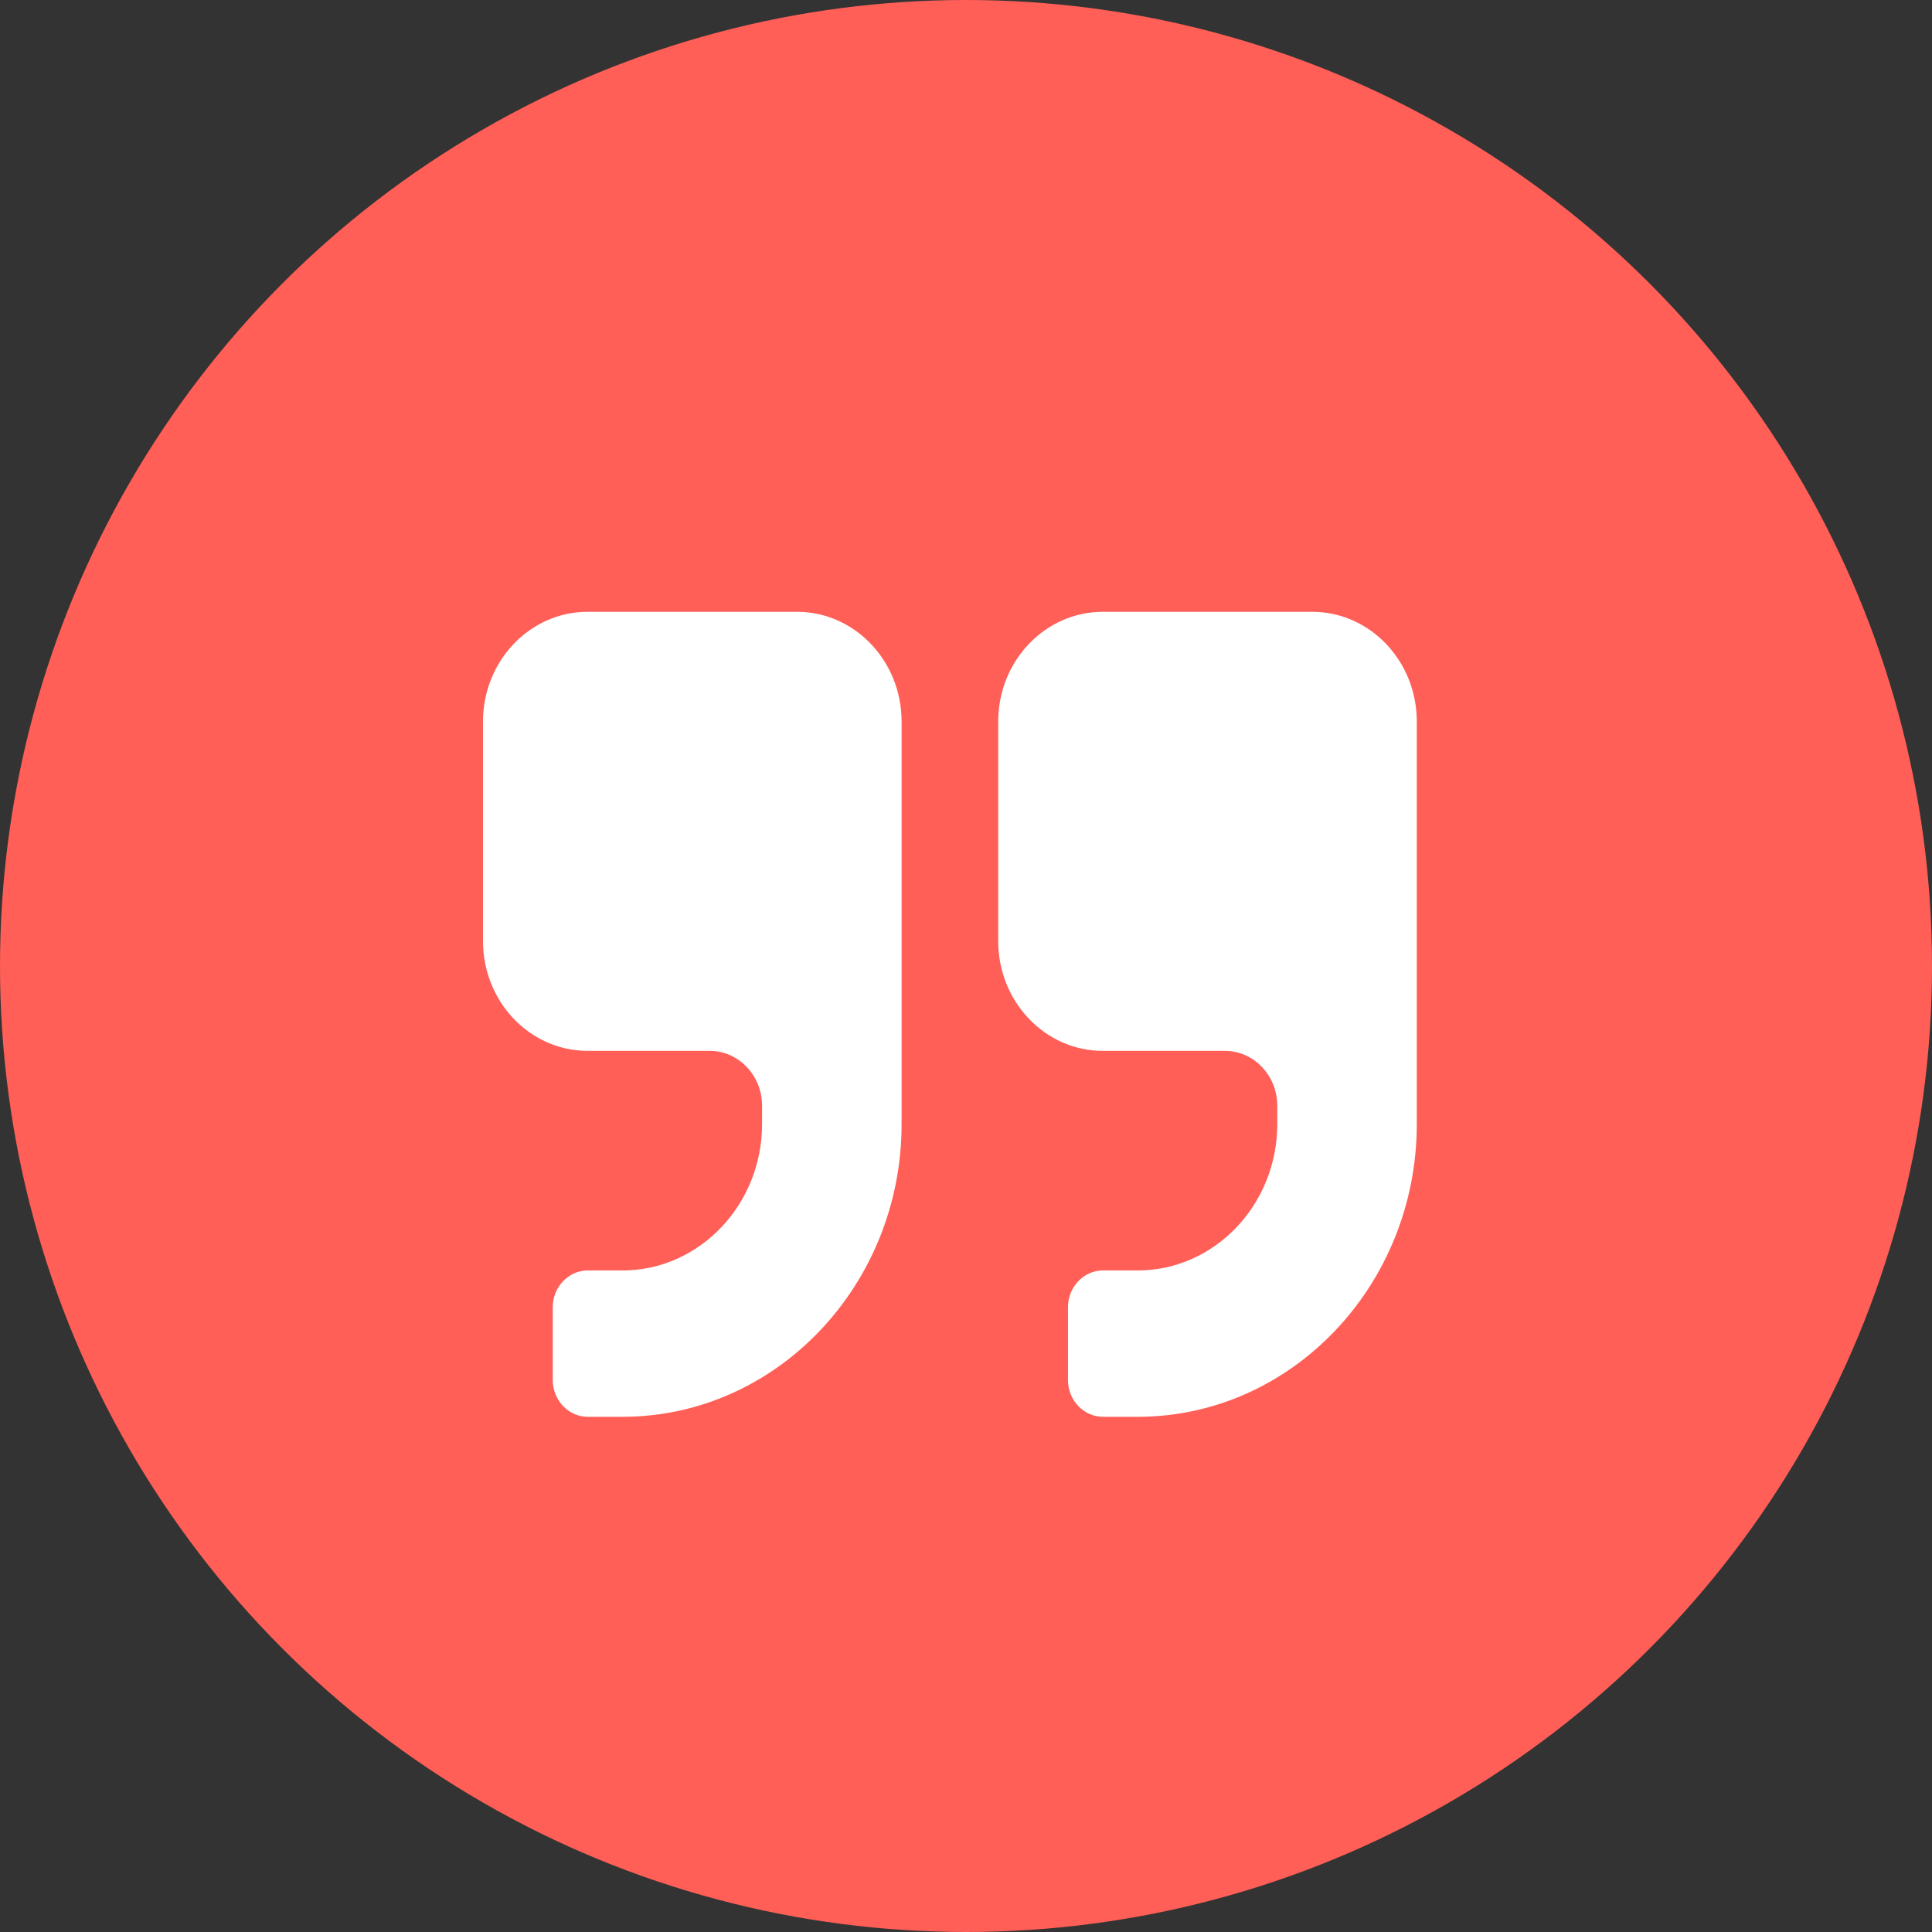
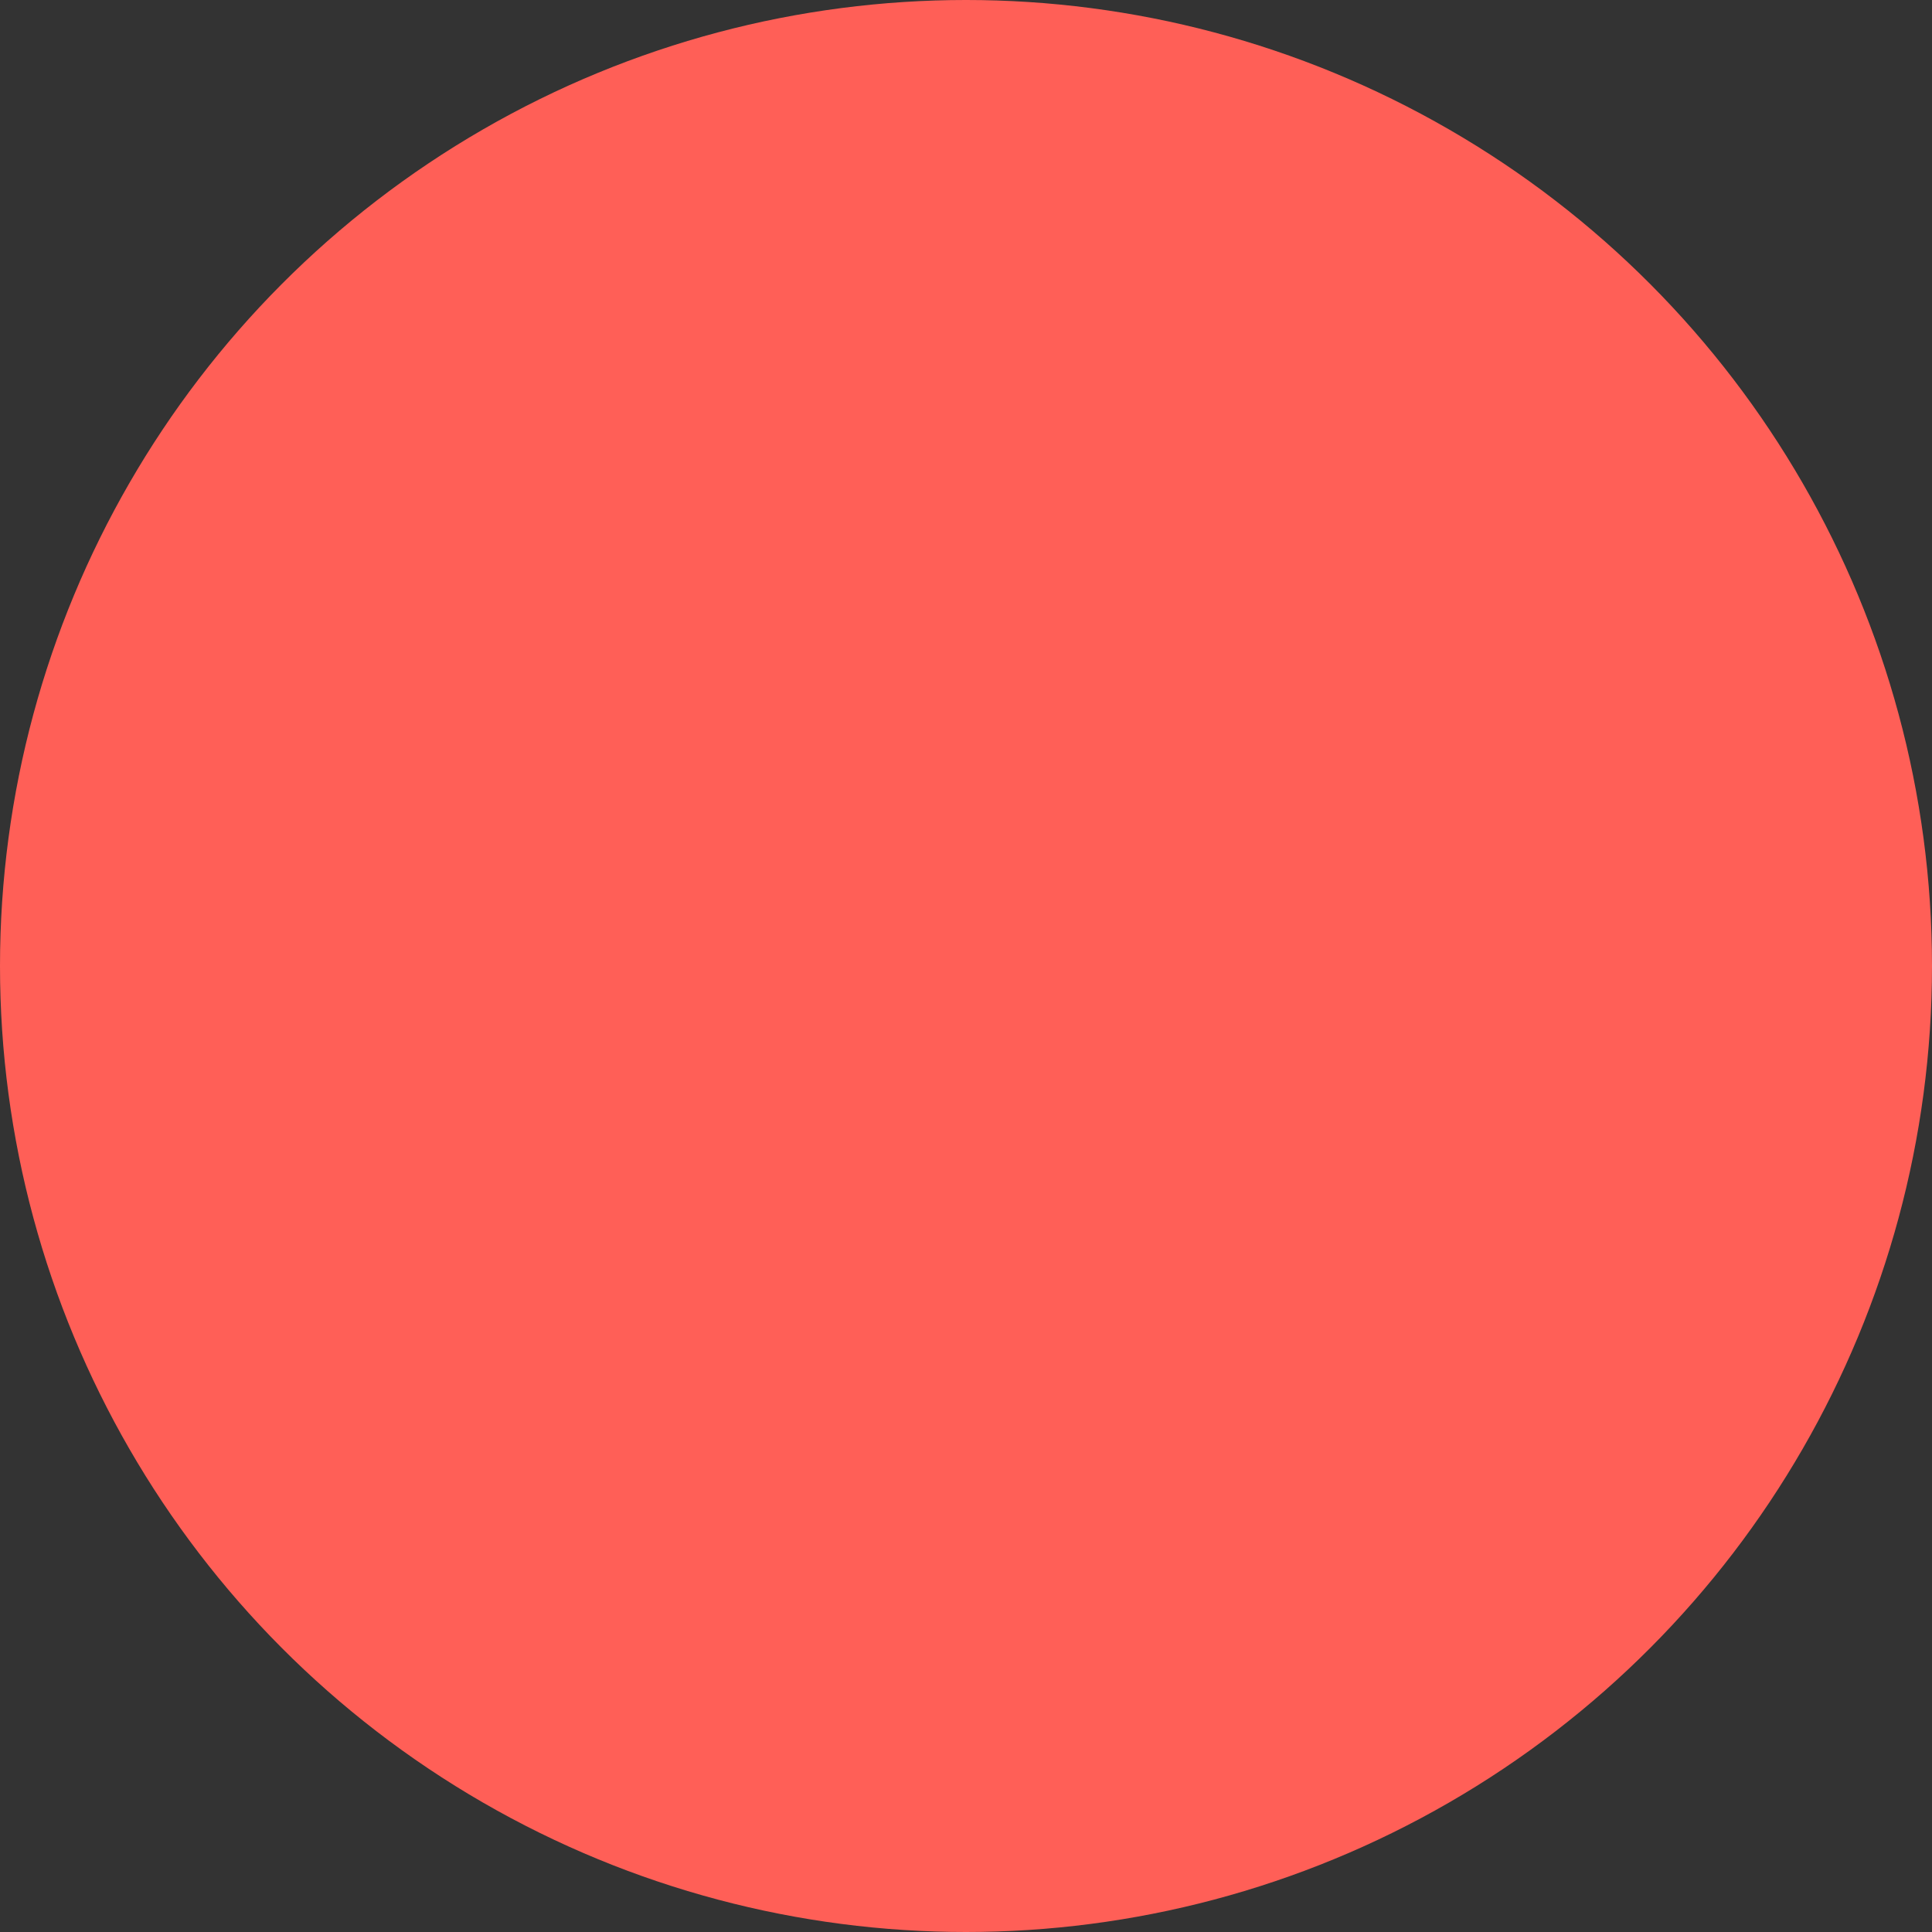
<svg xmlns="http://www.w3.org/2000/svg" width="60px" height="60px" viewBox="0 0 60 60">
  <rect x="0" y="0" width="60" height="60" fill="#333333" stroke="none" />
  <title>quote1</title>
  <desc>Created with Sketch.</desc>
  <g id="Symbols" stroke="none" stroke-width="1" fill="none" fill-rule="evenodd">
    <g id="section/testimonials" transform="translate(-120, 0)">
      <g id="testimonials">
        <g id="quote1" transform="translate(120, 0)">
          <circle id="Oval" fill="#FF5F57" cx="30" cy="30" r="30" />
-           <path d="M19.333,44 C24.107,44 28,39.916 28,34.909 L28,22.409 C28,20.527 26.544,19 24.75,19 L18.25,19 C16.456,19 15,20.527 15,22.409 L15,29.227 C15,31.109 16.456,32.636 18.25,32.636 L22.042,32.636 C22.939,32.636 23.667,33.4 23.667,34.341 L23.667,34.909 C23.667,37.413 21.72,39.455 19.333,39.455 L18.25,39.455 C17.658,39.455 17.167,39.969 17.167,40.591 L17.167,42.864 C17.167,43.485 17.658,44 18.25,44 L19.333,44 Z M35.333,44 C40.107,44 44,39.916 44,34.909 L44,22.409 C44,20.527 42.544,19 40.75,19 L34.25,19 C32.456,19 31,20.527 31,22.409 L31,29.227 C31,31.109 32.456,32.636 34.25,32.636 L38.042,32.636 C38.939,32.636 39.667,33.4 39.667,34.341 L39.667,34.909 C39.667,37.413 37.72,39.455 35.333,39.455 L34.25,39.455 C33.658,39.455 33.167,39.969 33.167,40.591 L33.167,42.864 C33.167,43.485 33.658,44 34.25,44 L35.333,44 Z" id="" fill="#FFFFFF" fill-rule="nonzero" />
        </g>
      </g>
    </g>
  </g>
</svg>